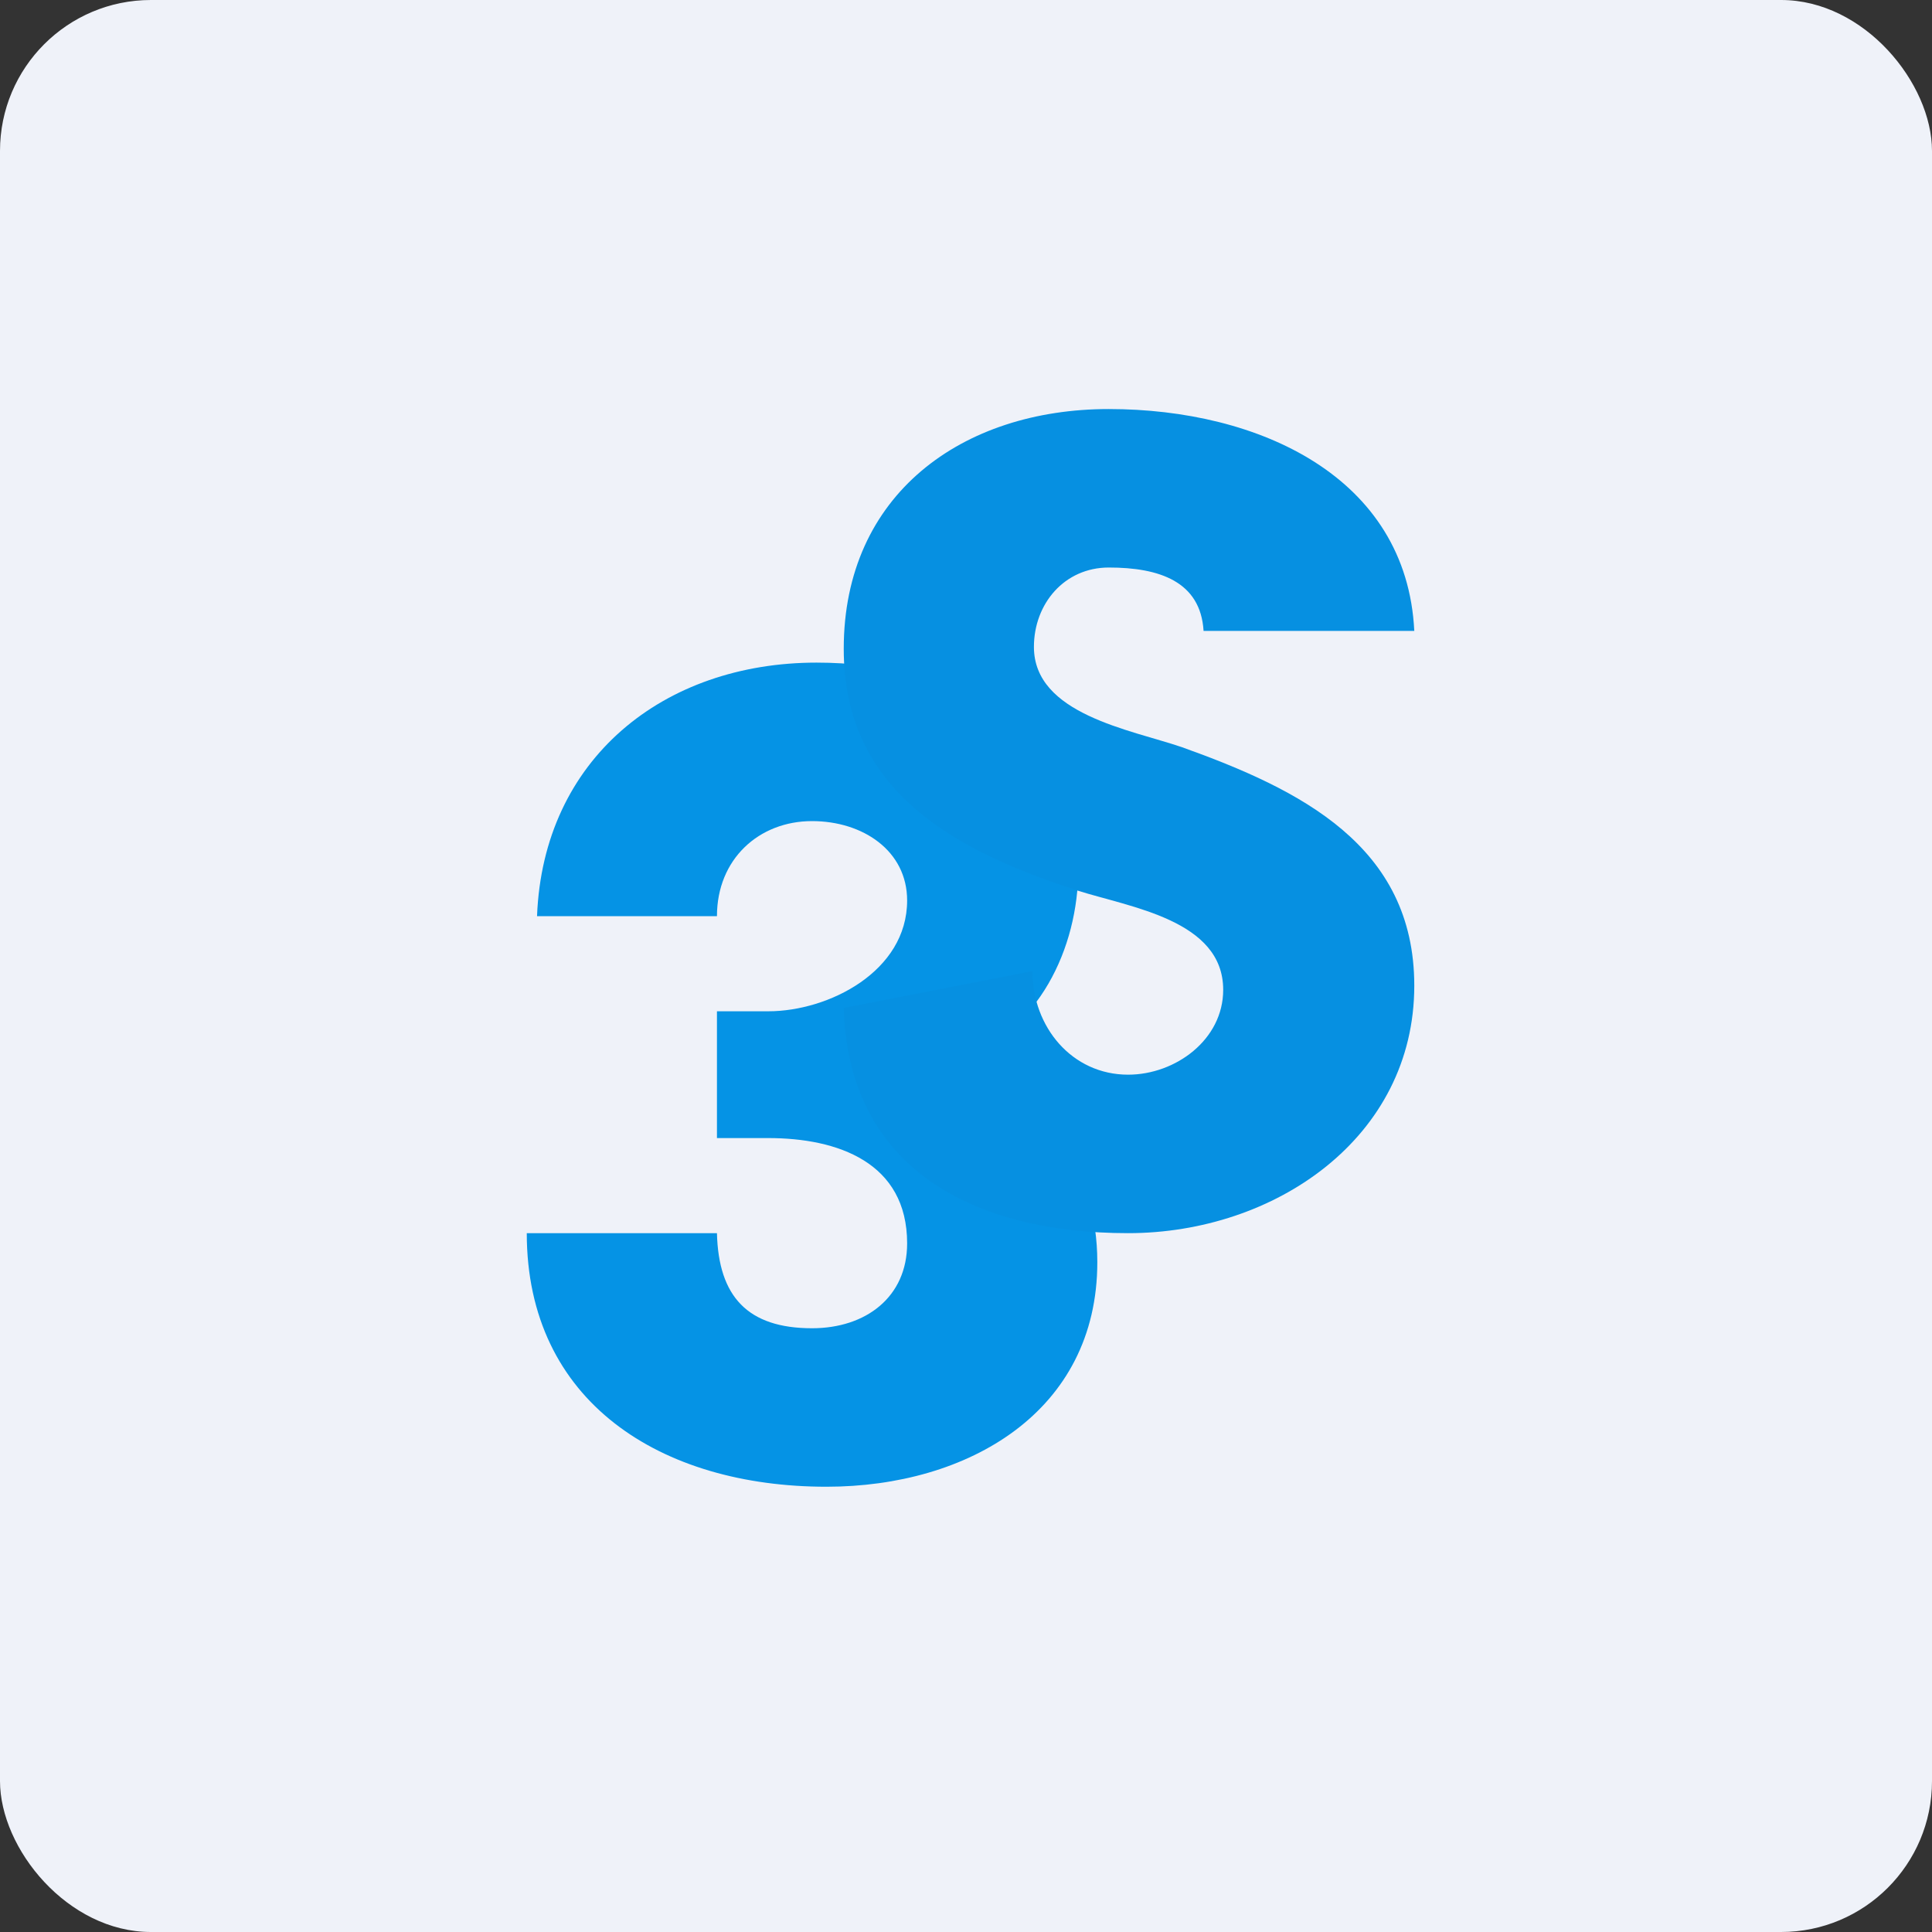
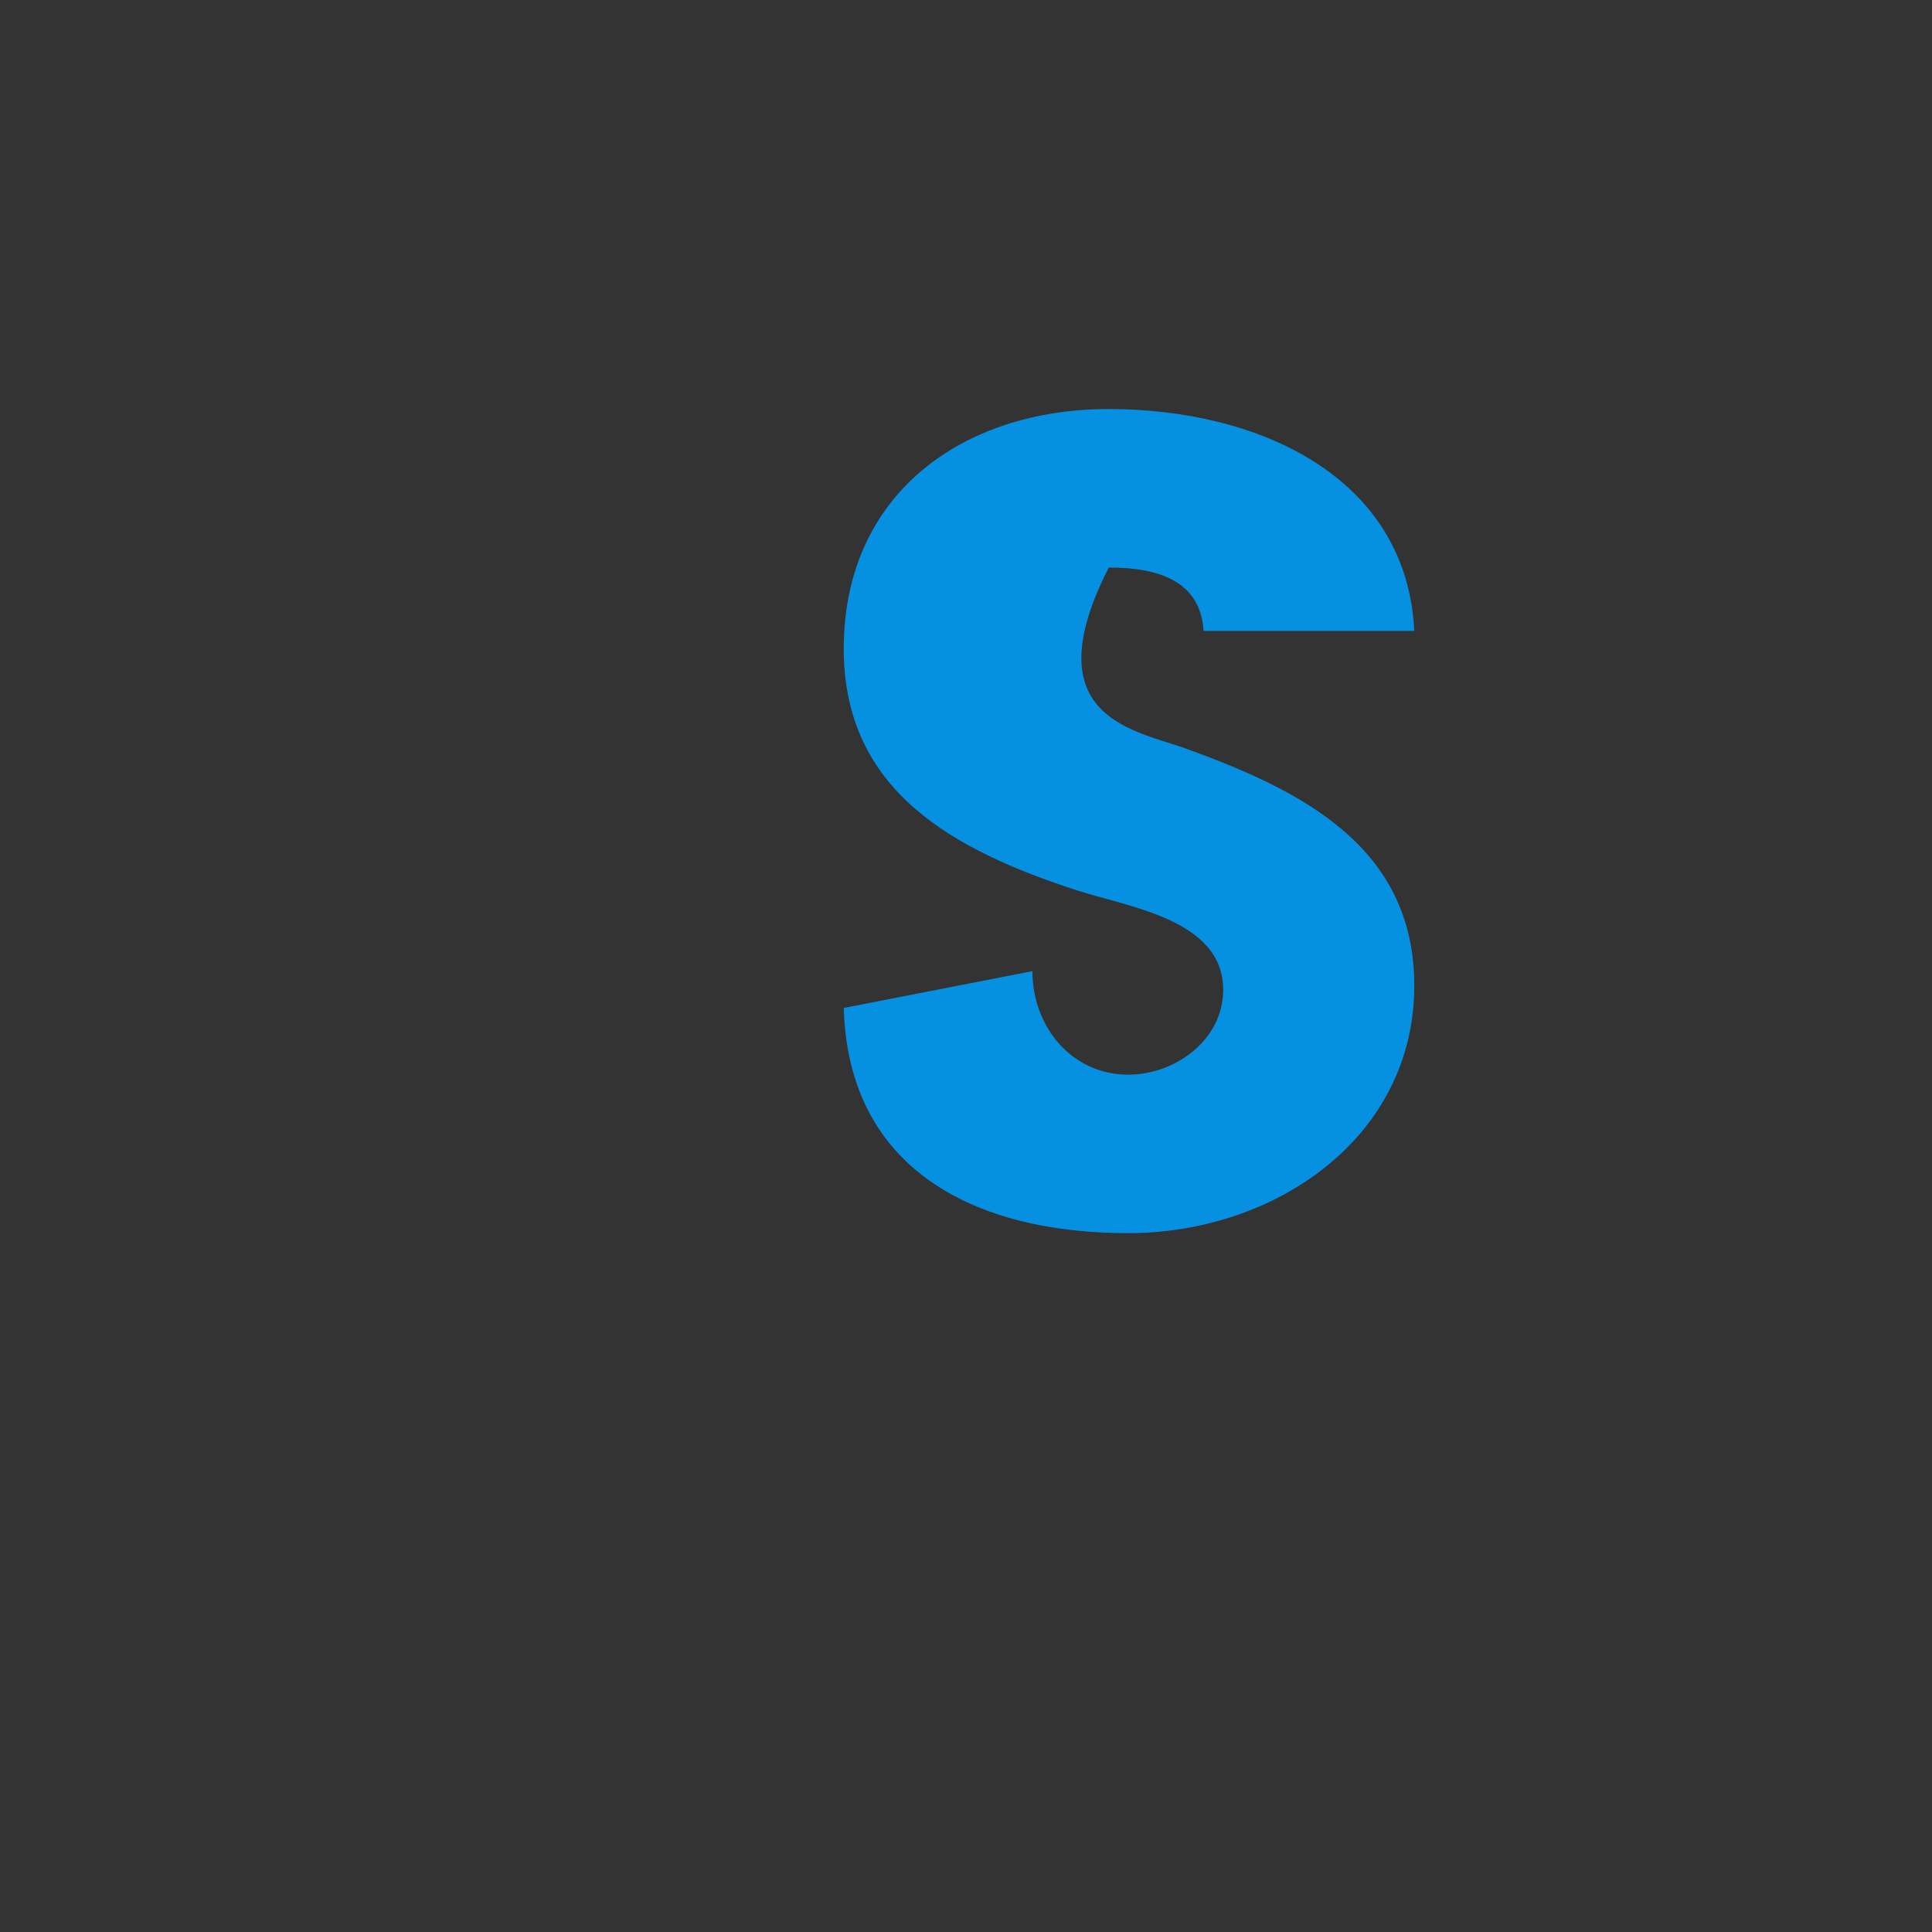
<svg xmlns="http://www.w3.org/2000/svg" width="64" height="64" viewBox="0 0 64 64">
  <rect x="0" y="0" width="64" height="64" fill="#333333" stroke="none" />
-   <rect x="0" y="0" width="64" height="64" rx="5" ry="5" fill="#eff2f9" />
-   <path fill="#eff2f9" d="M 2.75,2 L 61.55,2 L 61.55,60.80 L 2.75,60.80 L 2.75,2" />
-   <path d="M 17.79,30.35 C 17.99,25.14 21.98,21.95 27.05,21.95 C 31.44,21.95 35.72,23.99 35.72,28.78 C 35.72,31.42 34.39,34.20 31.77,35.08 L 31.77,35.22 C 34.69,36.17 36.35,38.81 36.35,41.81 C 36.35,46.77 32.06,49.25 27.38,49.25 C 21.89,49.25 17.45,46.44 17.45,40.85 L 23.75,40.85 C 23.80,42.95 24.77,44 26.90,44 C 28.69,44 30.05,42.96 30.05,41.19 C 30.05,38.50 27.74,37.70 25.45,37.70 L 23.75,37.70 L 23.75,33.50 L 25.45,33.50 C 27.45,33.50 30.05,32.18 30.05,29.83 C 30.05,28.18 28.58,27.20 26.90,27.20 C 25.14,27.20 23.75,28.46 23.75,30.35 L 17.79,30.35" fill="#0593e5" />
-   <path d="M 37.37,40.85 C 32.28,40.85 28.10,38.73 27.95,33.39 L 34.20,32.17 C 34.20,34.02 35.51,35.60 37.37,35.60 C 38.94,35.60 40.52,34.44 40.52,32.79 C 40.52,30.48 37.45,30.06 35.69,29.50 C 31.61,28.17 27.95,26.22 27.95,21.49 C 27.95,16.38 31.87,13.55 36.73,13.55 C 41.69,13.55 46.60,15.79 46.85,20.90 L 39.87,20.90 C 39.77,19.26 38.40,18.80 36.73,18.80 C 35.26,18.80 34.25,20 34.25,21.43 C 34.25,23.66 37.45,24.17 39.15,24.75 C 43.06,26.15 46.85,28.01 46.85,32.65 C 46.85,37.69 42.23,40.85 37.37,40.85" fill="#0690e1" />
+   <path d="M 37.37,40.85 C 32.28,40.85 28.10,38.73 27.95,33.39 L 34.20,32.17 C 34.20,34.02 35.51,35.60 37.37,35.60 C 38.94,35.60 40.52,34.44 40.52,32.79 C 40.52,30.48 37.45,30.06 35.69,29.50 C 31.61,28.17 27.95,26.22 27.95,21.49 C 27.95,16.38 31.87,13.55 36.73,13.55 C 41.69,13.55 46.60,15.79 46.85,20.90 L 39.87,20.90 C 39.77,19.26 38.40,18.80 36.73,18.80 C 34.25,23.66 37.45,24.17 39.15,24.75 C 43.06,26.15 46.85,28.01 46.85,32.65 C 46.85,37.69 42.23,40.85 37.37,40.85" fill="#0690e1" />
</svg>